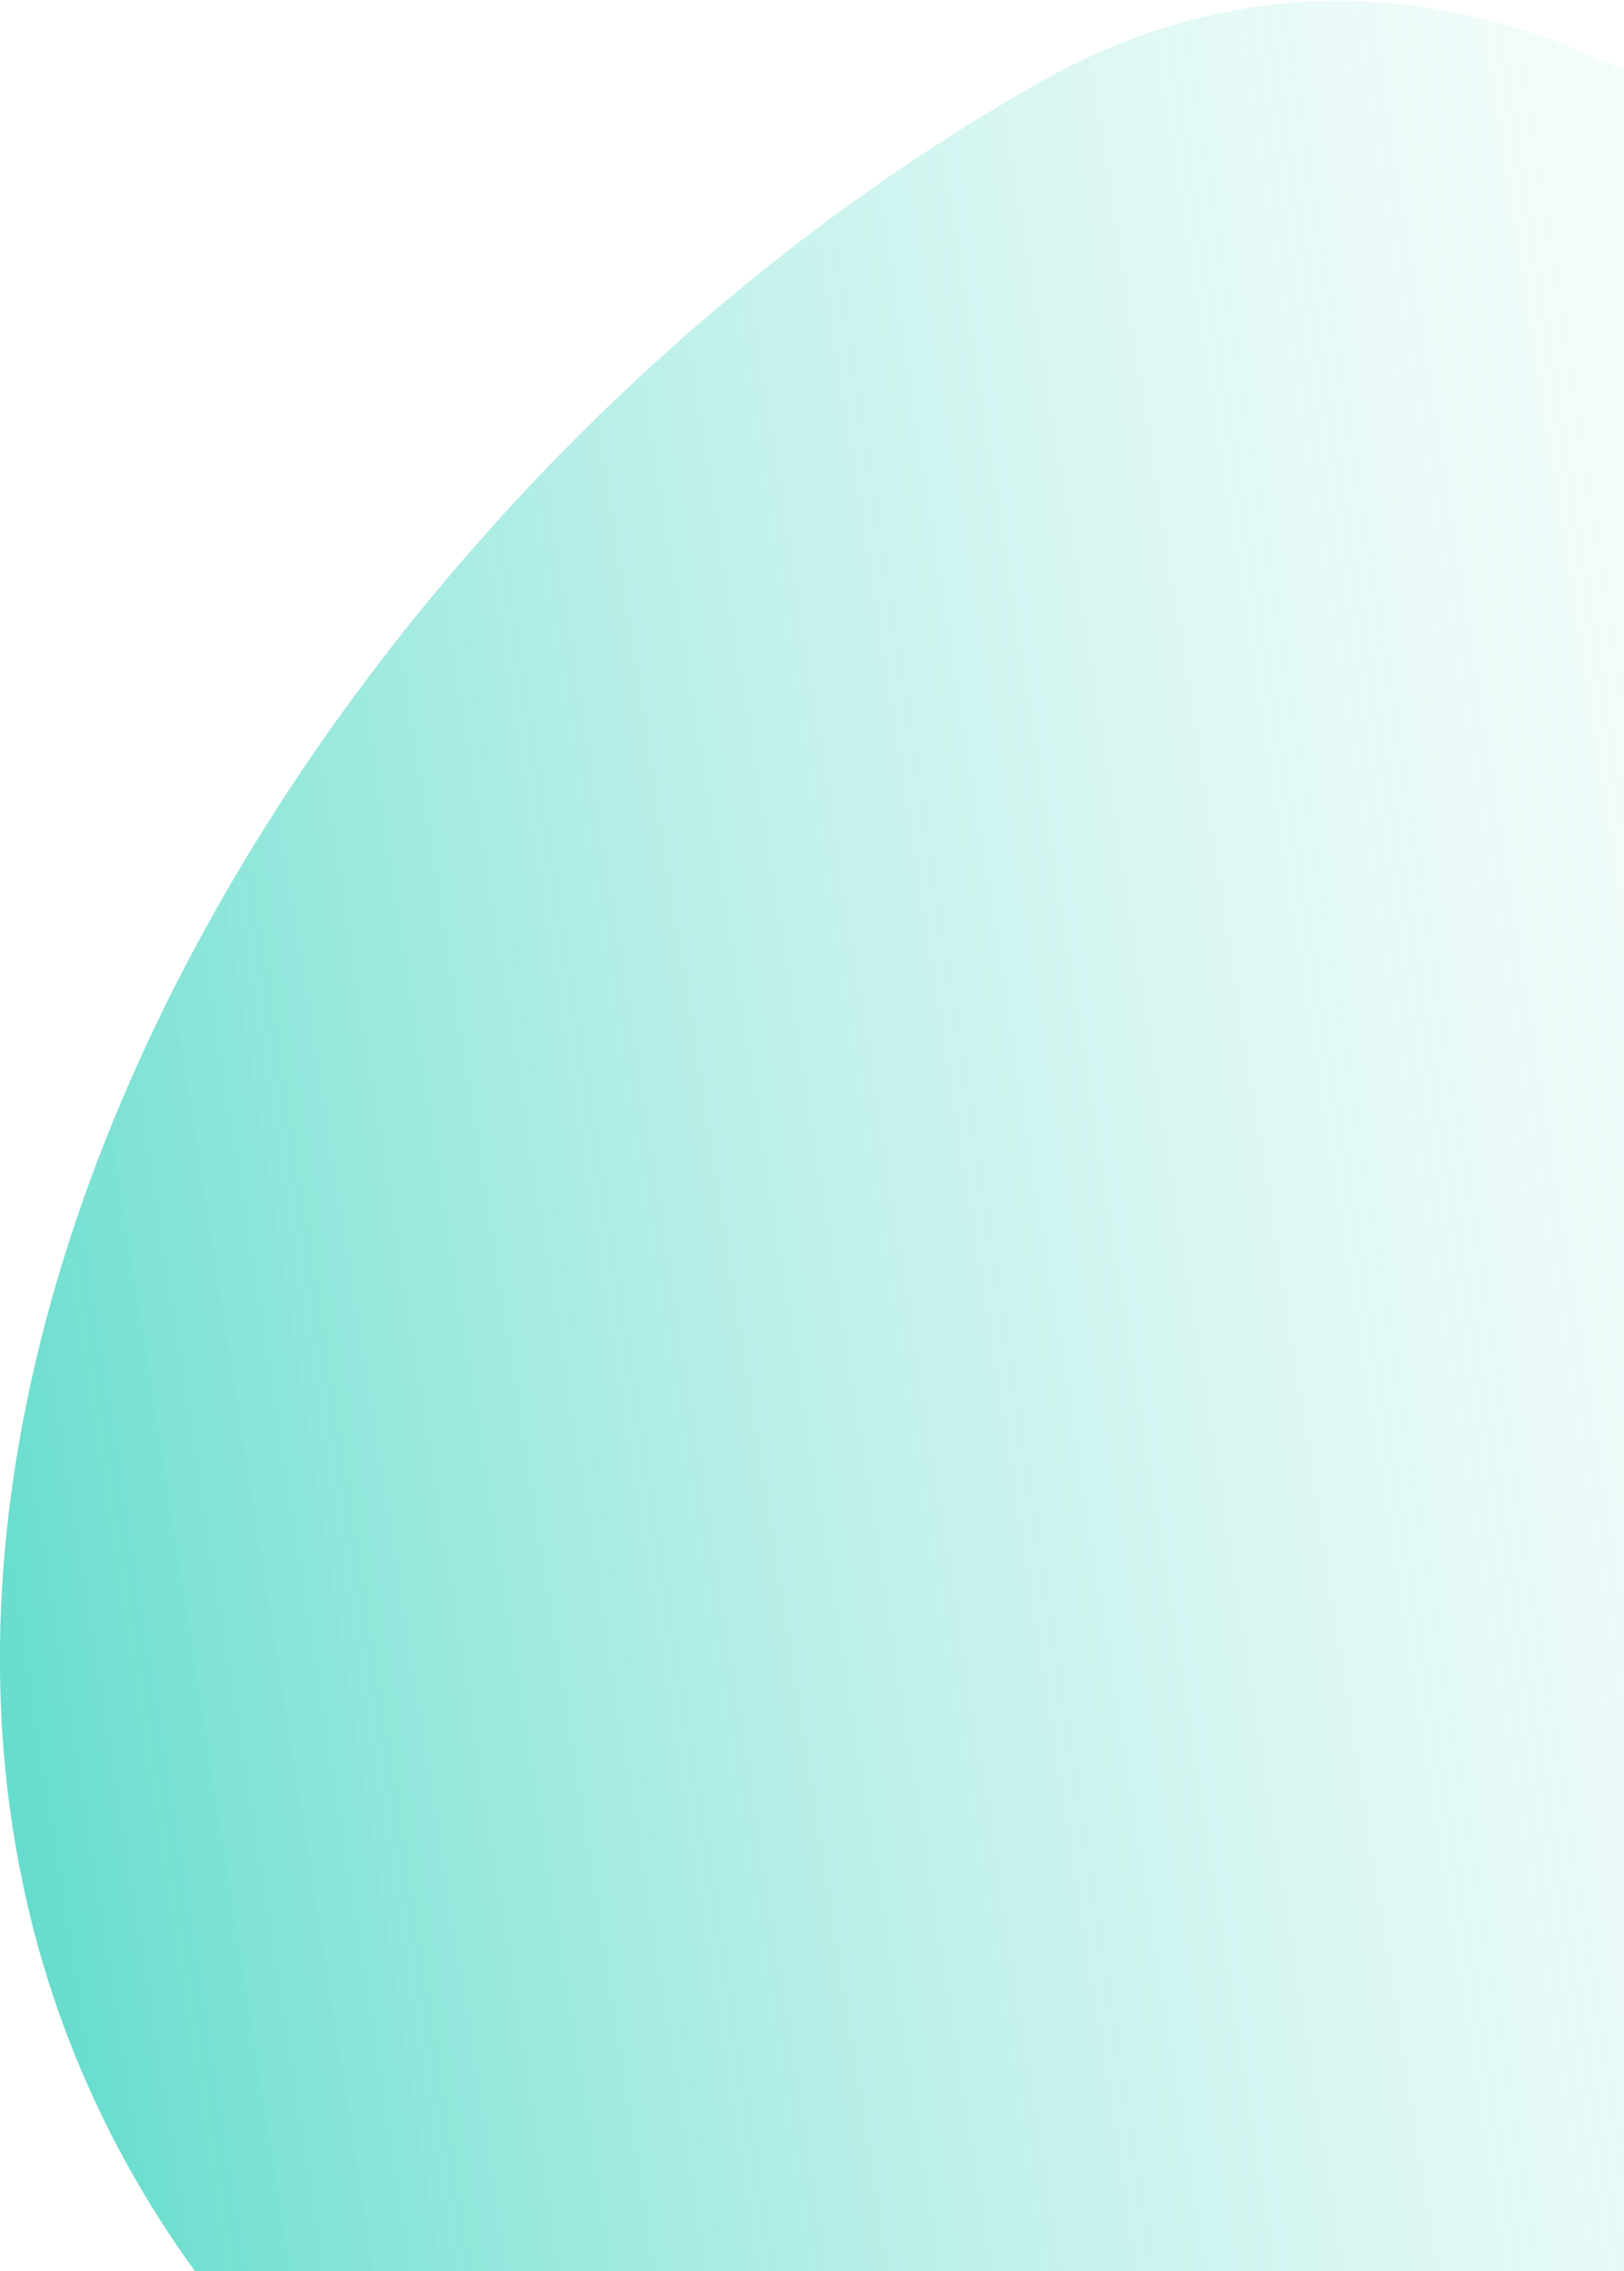
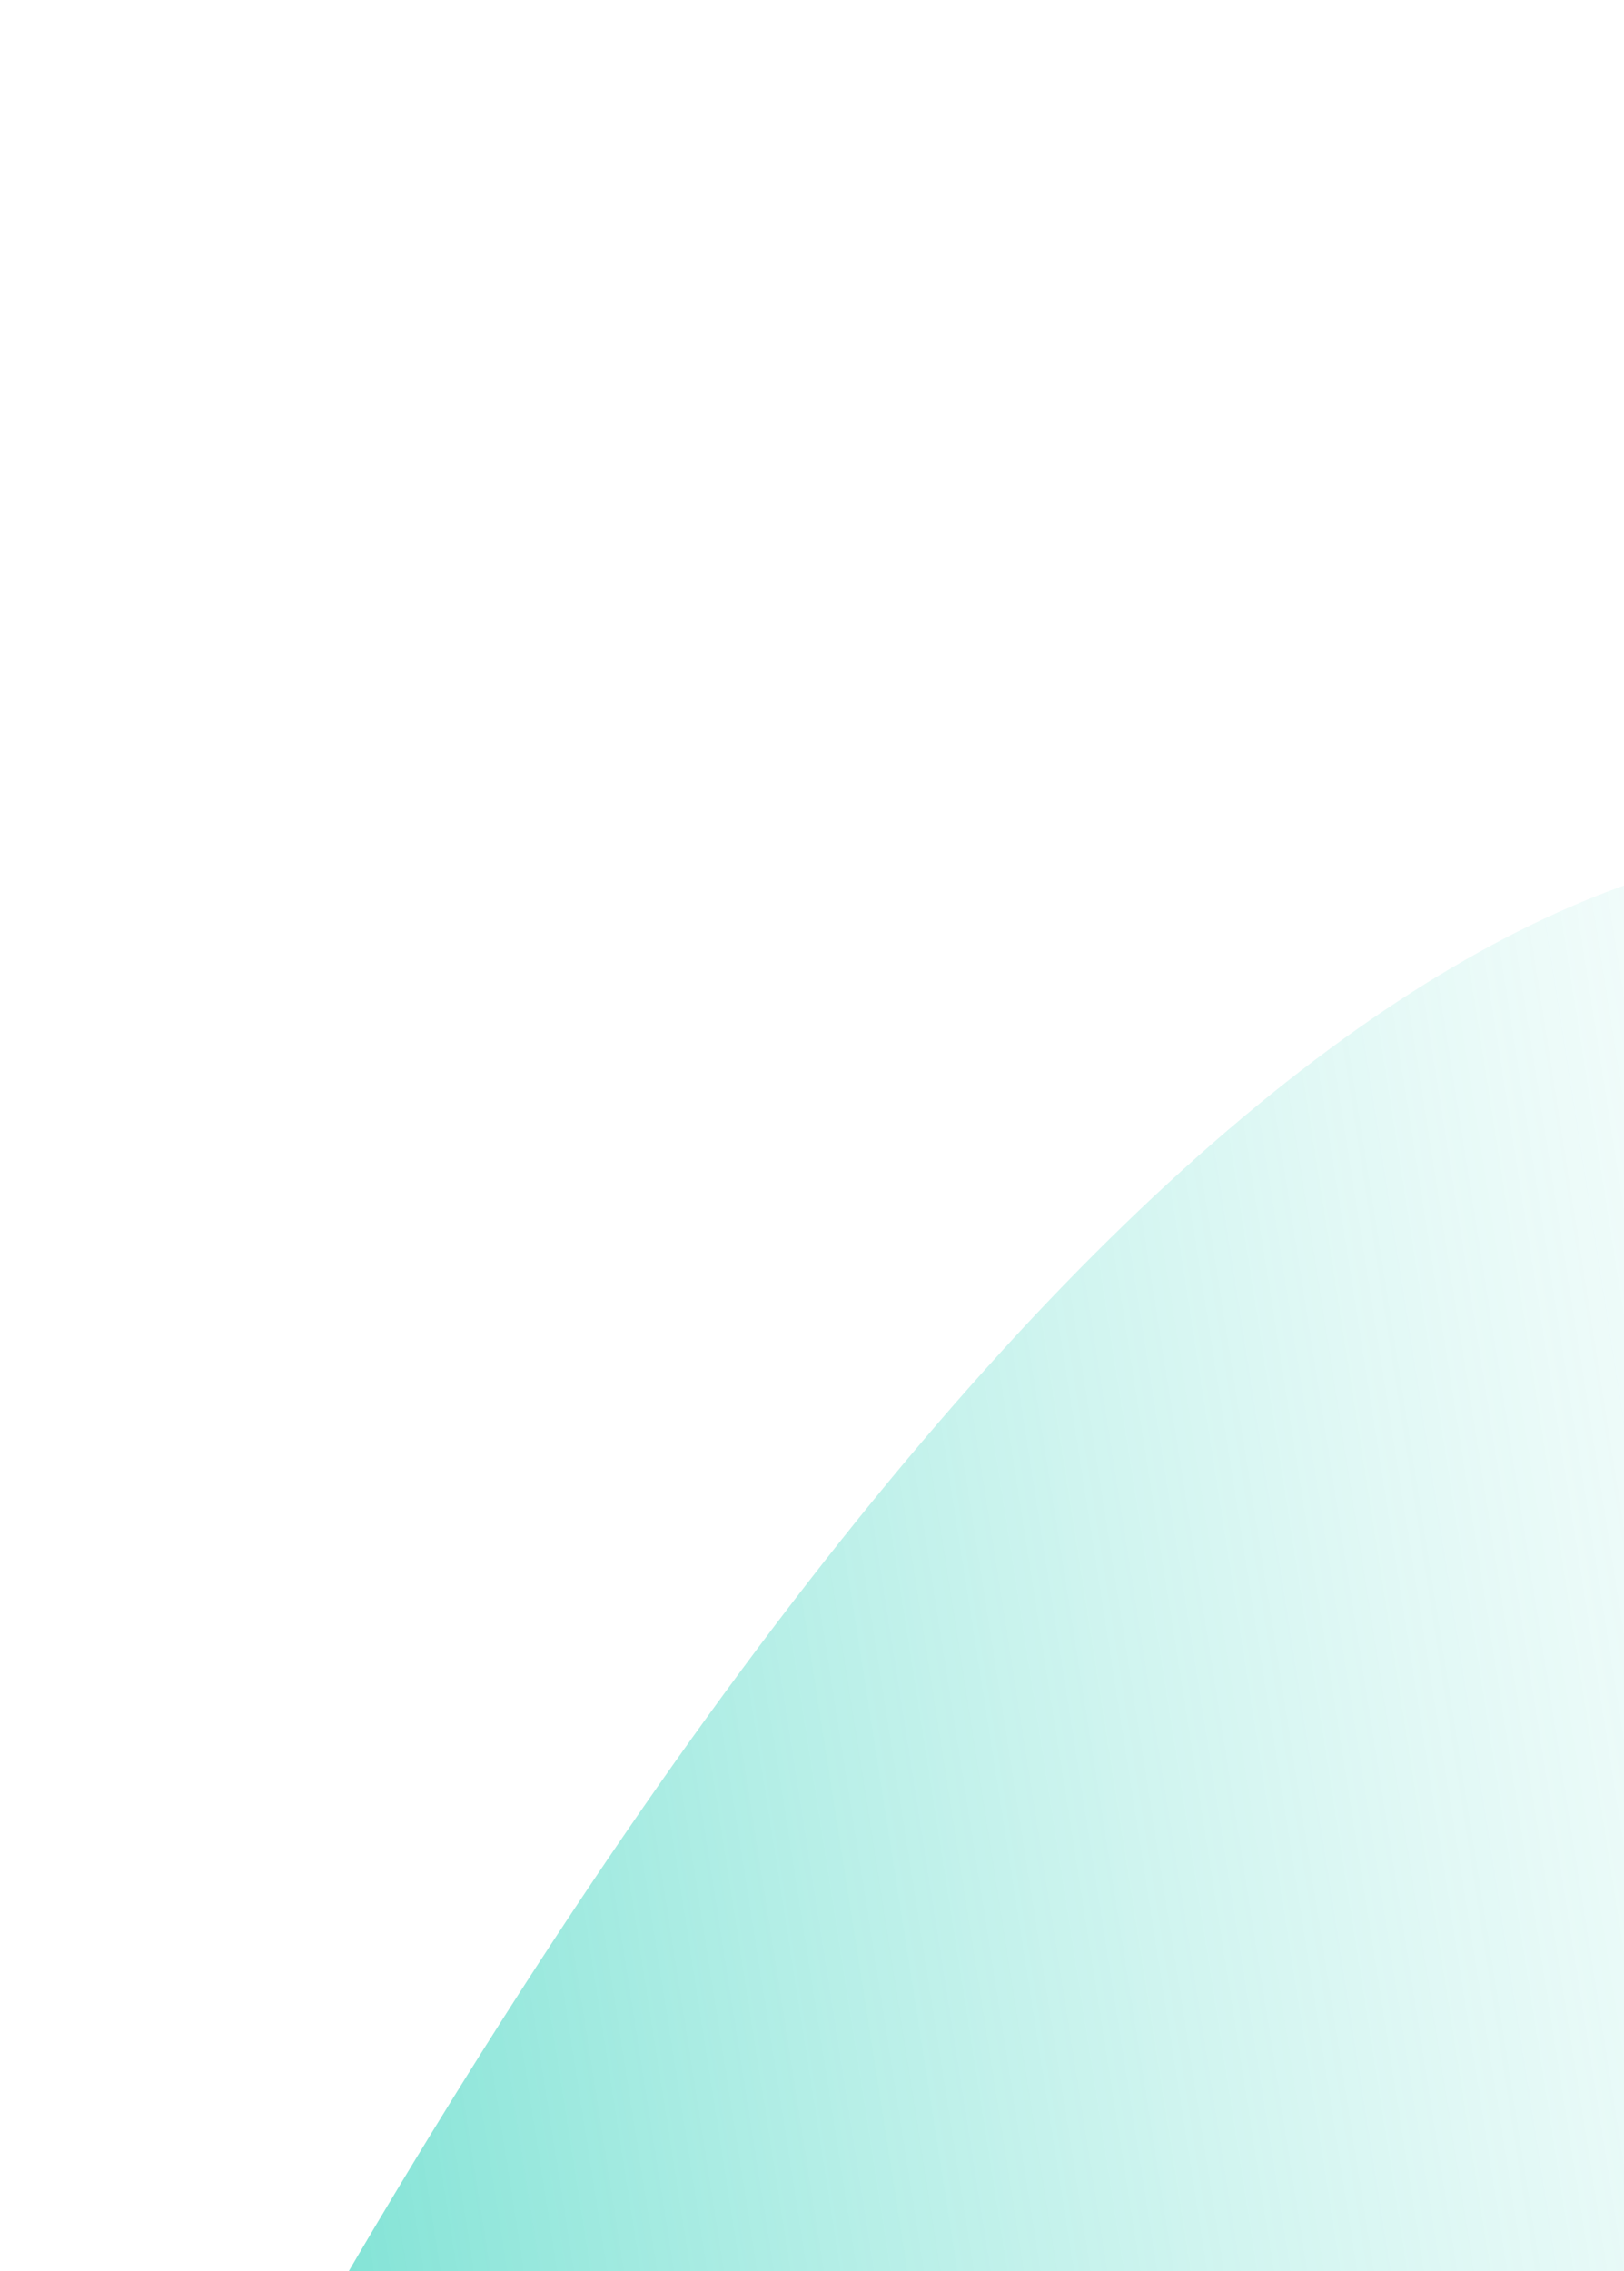
<svg xmlns="http://www.w3.org/2000/svg" width="206" height="288" viewBox="0 0 206 288" fill="none">
  <g filter="url(#filter0_n_84_1166)">
-     <path d="M318.16 285.953C288.239 417.691 124.345 389.278 36.218 301.894C-48.267 211.914 28.035 69.347 131.668 10.555C235.3 -48.238 348.08 154.214 318.16 285.953Z" fill="url(#paint0_linear_84_1166)" fill-opacity="0.6" />
+     <path d="M318.16 285.953C288.239 417.691 124.345 389.278 36.218 301.894C235.3 -48.238 348.08 154.214 318.16 285.953Z" fill="url(#paint0_linear_84_1166)" fill-opacity="0.6" />
  </g>
  <defs>
    <filter id="filter0_n_84_1166" x="-0.009" y="0.099" width="323.065" height="376.062" filterUnits="userSpaceOnUse" color-interpolation-filters="sRGB">
      <feFlood flood-opacity="0" result="BackgroundImageFix" />
      <feBlend mode="normal" in="SourceGraphic" in2="BackgroundImageFix" result="shape" />
      <feTurbulence type="fractalNoise" baseFrequency="2 2" stitchTiles="stitch" numOctaves="3" result="noise" seed="9236" />
      <feColorMatrix in="noise" type="luminanceToAlpha" result="alphaNoise" />
      <feComponentTransfer in="alphaNoise" result="coloredNoise1">
        <feFuncA type="discrete" tableValues="1 1 1 1 1 1 1 1 1 1 1 1 1 1 1 1 1 1 1 1 1 1 1 1 1 1 1 1 1 1 1 1 1 1 1 1 1 1 1 1 1 1 1 1 1 1 1 1 1 1 1 0 0 0 0 0 0 0 0 0 0 0 0 0 0 0 0 0 0 0 0 0 0 0 0 0 0 0 0 0 0 0 0 0 0 0 0 0 0 0 0 0 0 0 0 0 0 0 0 0 " />
      </feComponentTransfer>
      <feComposite operator="in" in2="shape" in="coloredNoise1" result="noise1Clipped" />
      <feFlood flood-color="rgba(0, 0, 0, 0.25)" result="color1Flood" />
      <feComposite operator="in" in2="noise1Clipped" in="color1Flood" result="color1" />
      <feMerge result="effect1_noise_84_1166">
        <feMergeNode in="shape" />
        <feMergeNode in="color1" />
      </feMerge>
    </filter>
    <linearGradient id="paint0_linear_84_1166" x1="-0.554" y1="218.05" x2="315.107" y2="168.469" gradientUnits="userSpaceOnUse">
      <stop stop-color="#00C6AB" />
      <stop offset="1" stop-color="white" stop-opacity="0" />
    </linearGradient>
  </defs>
</svg>